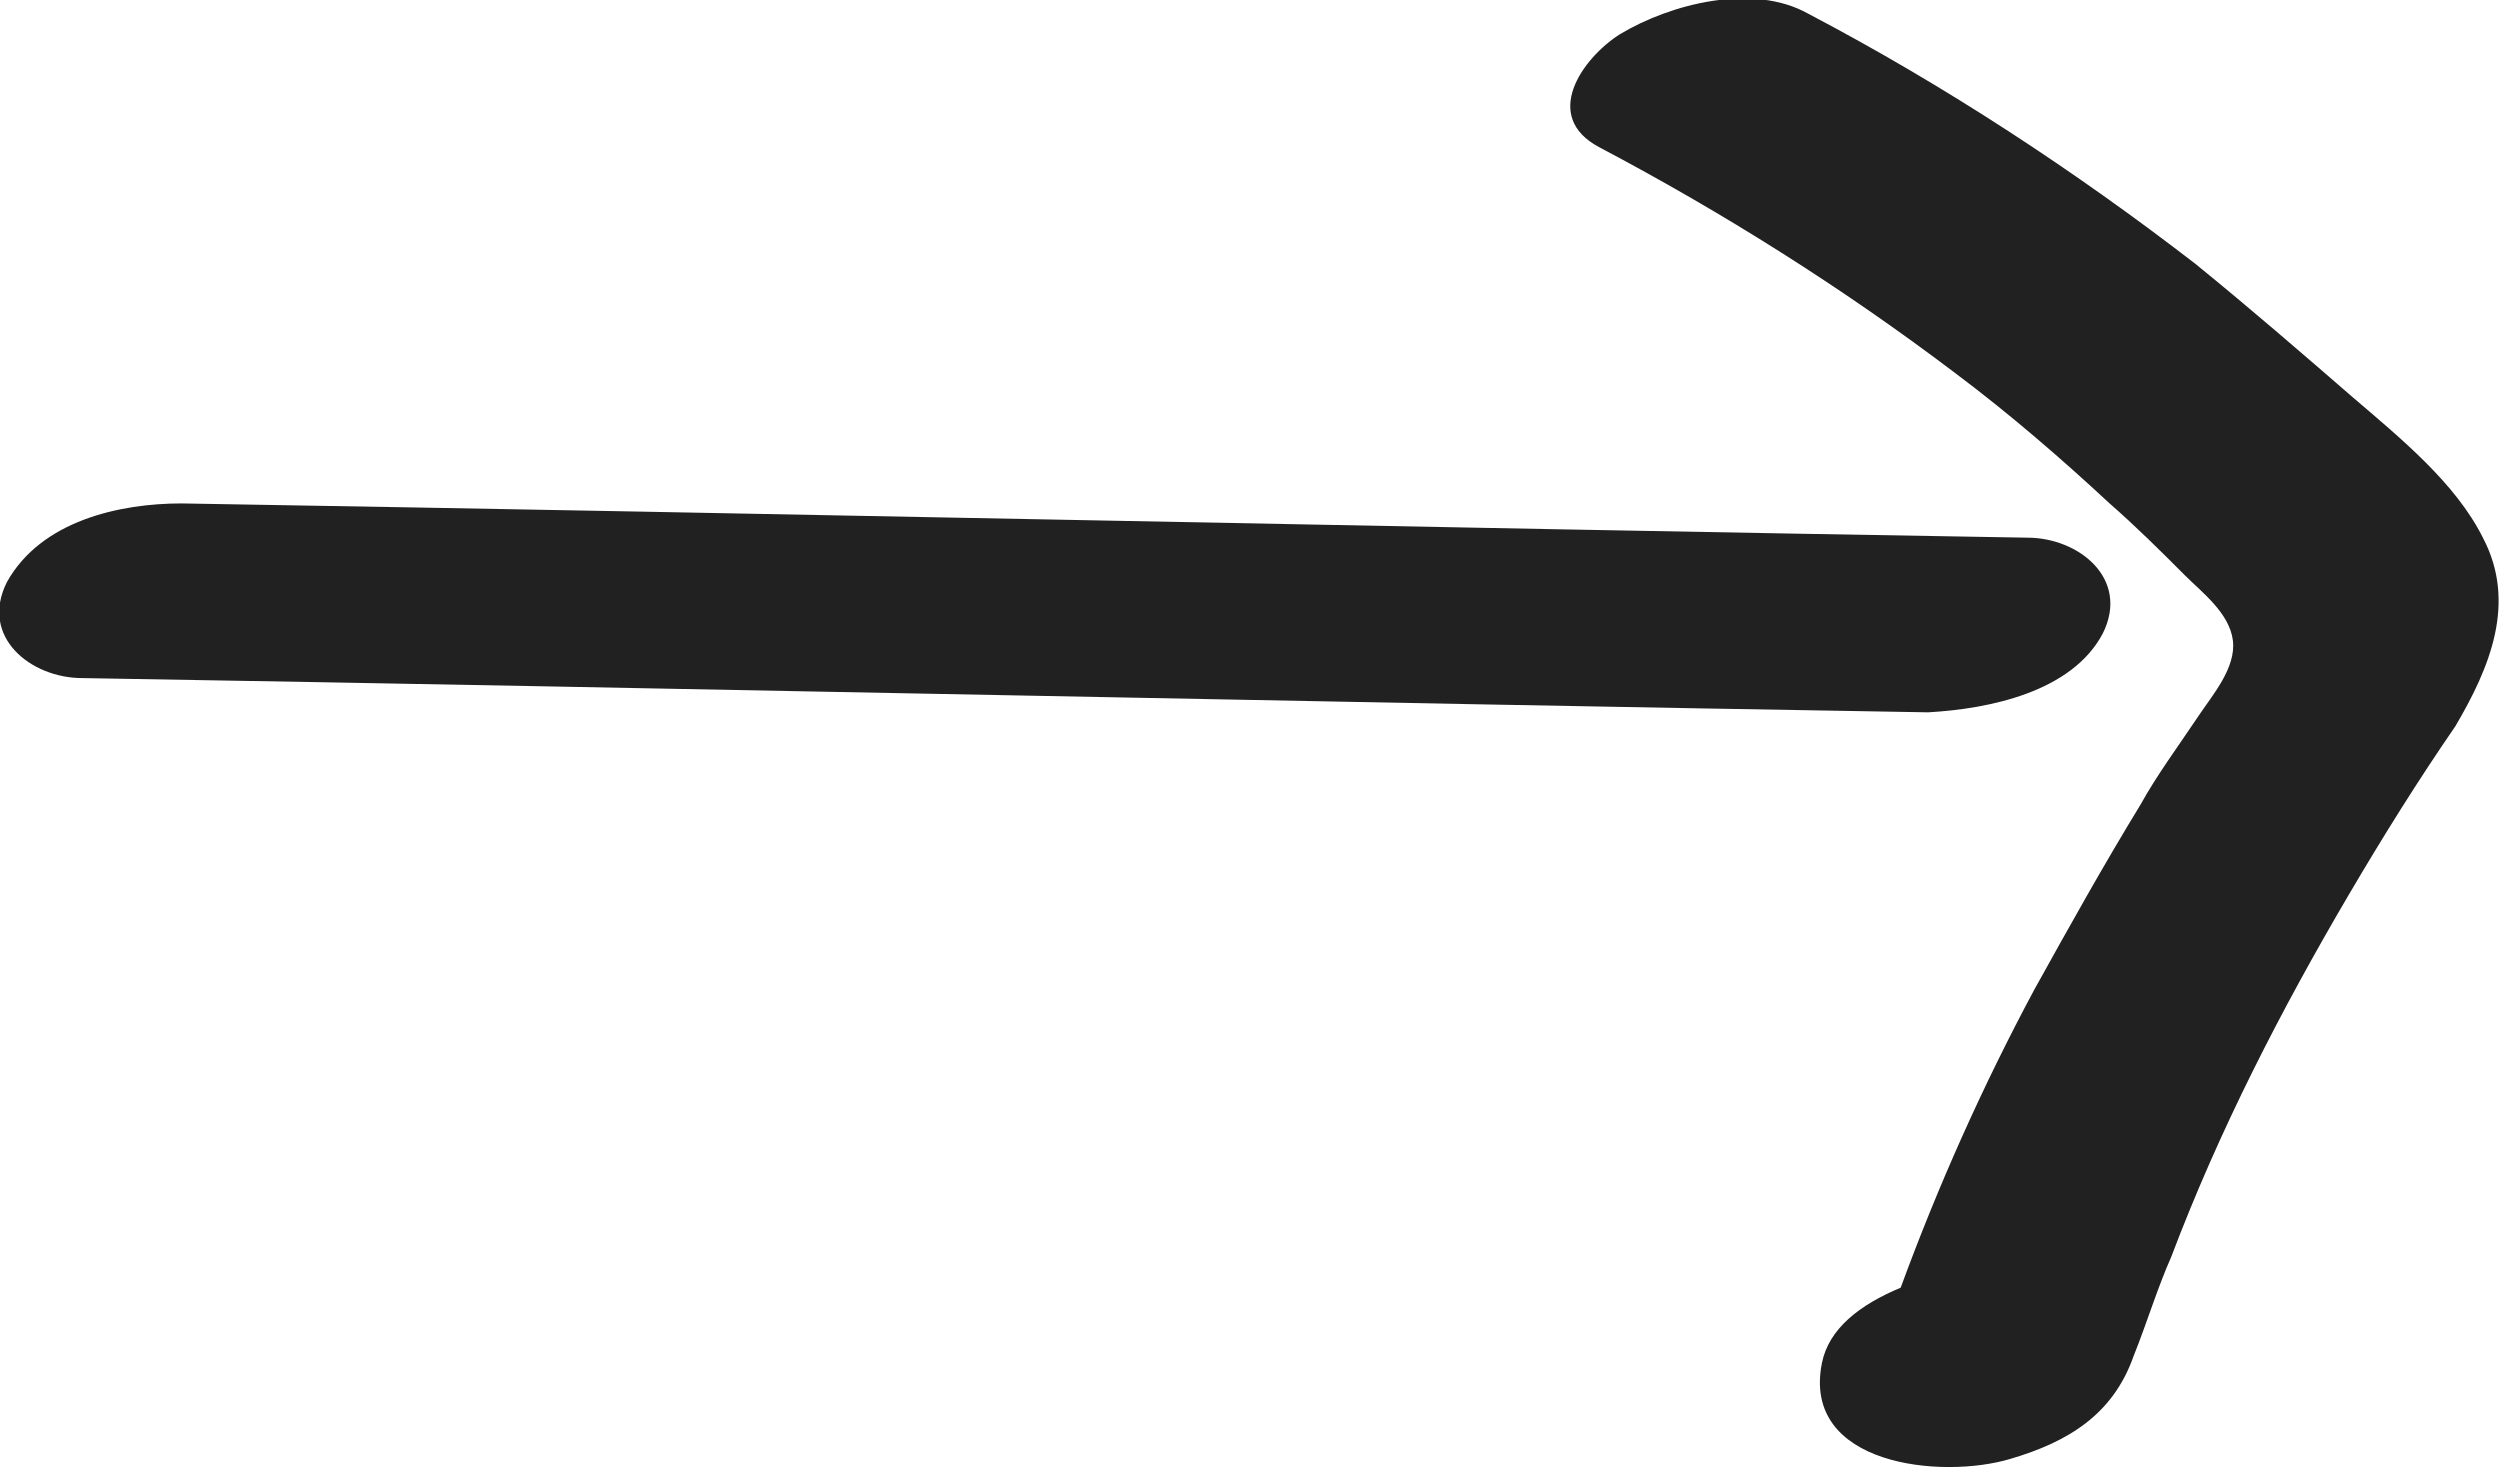
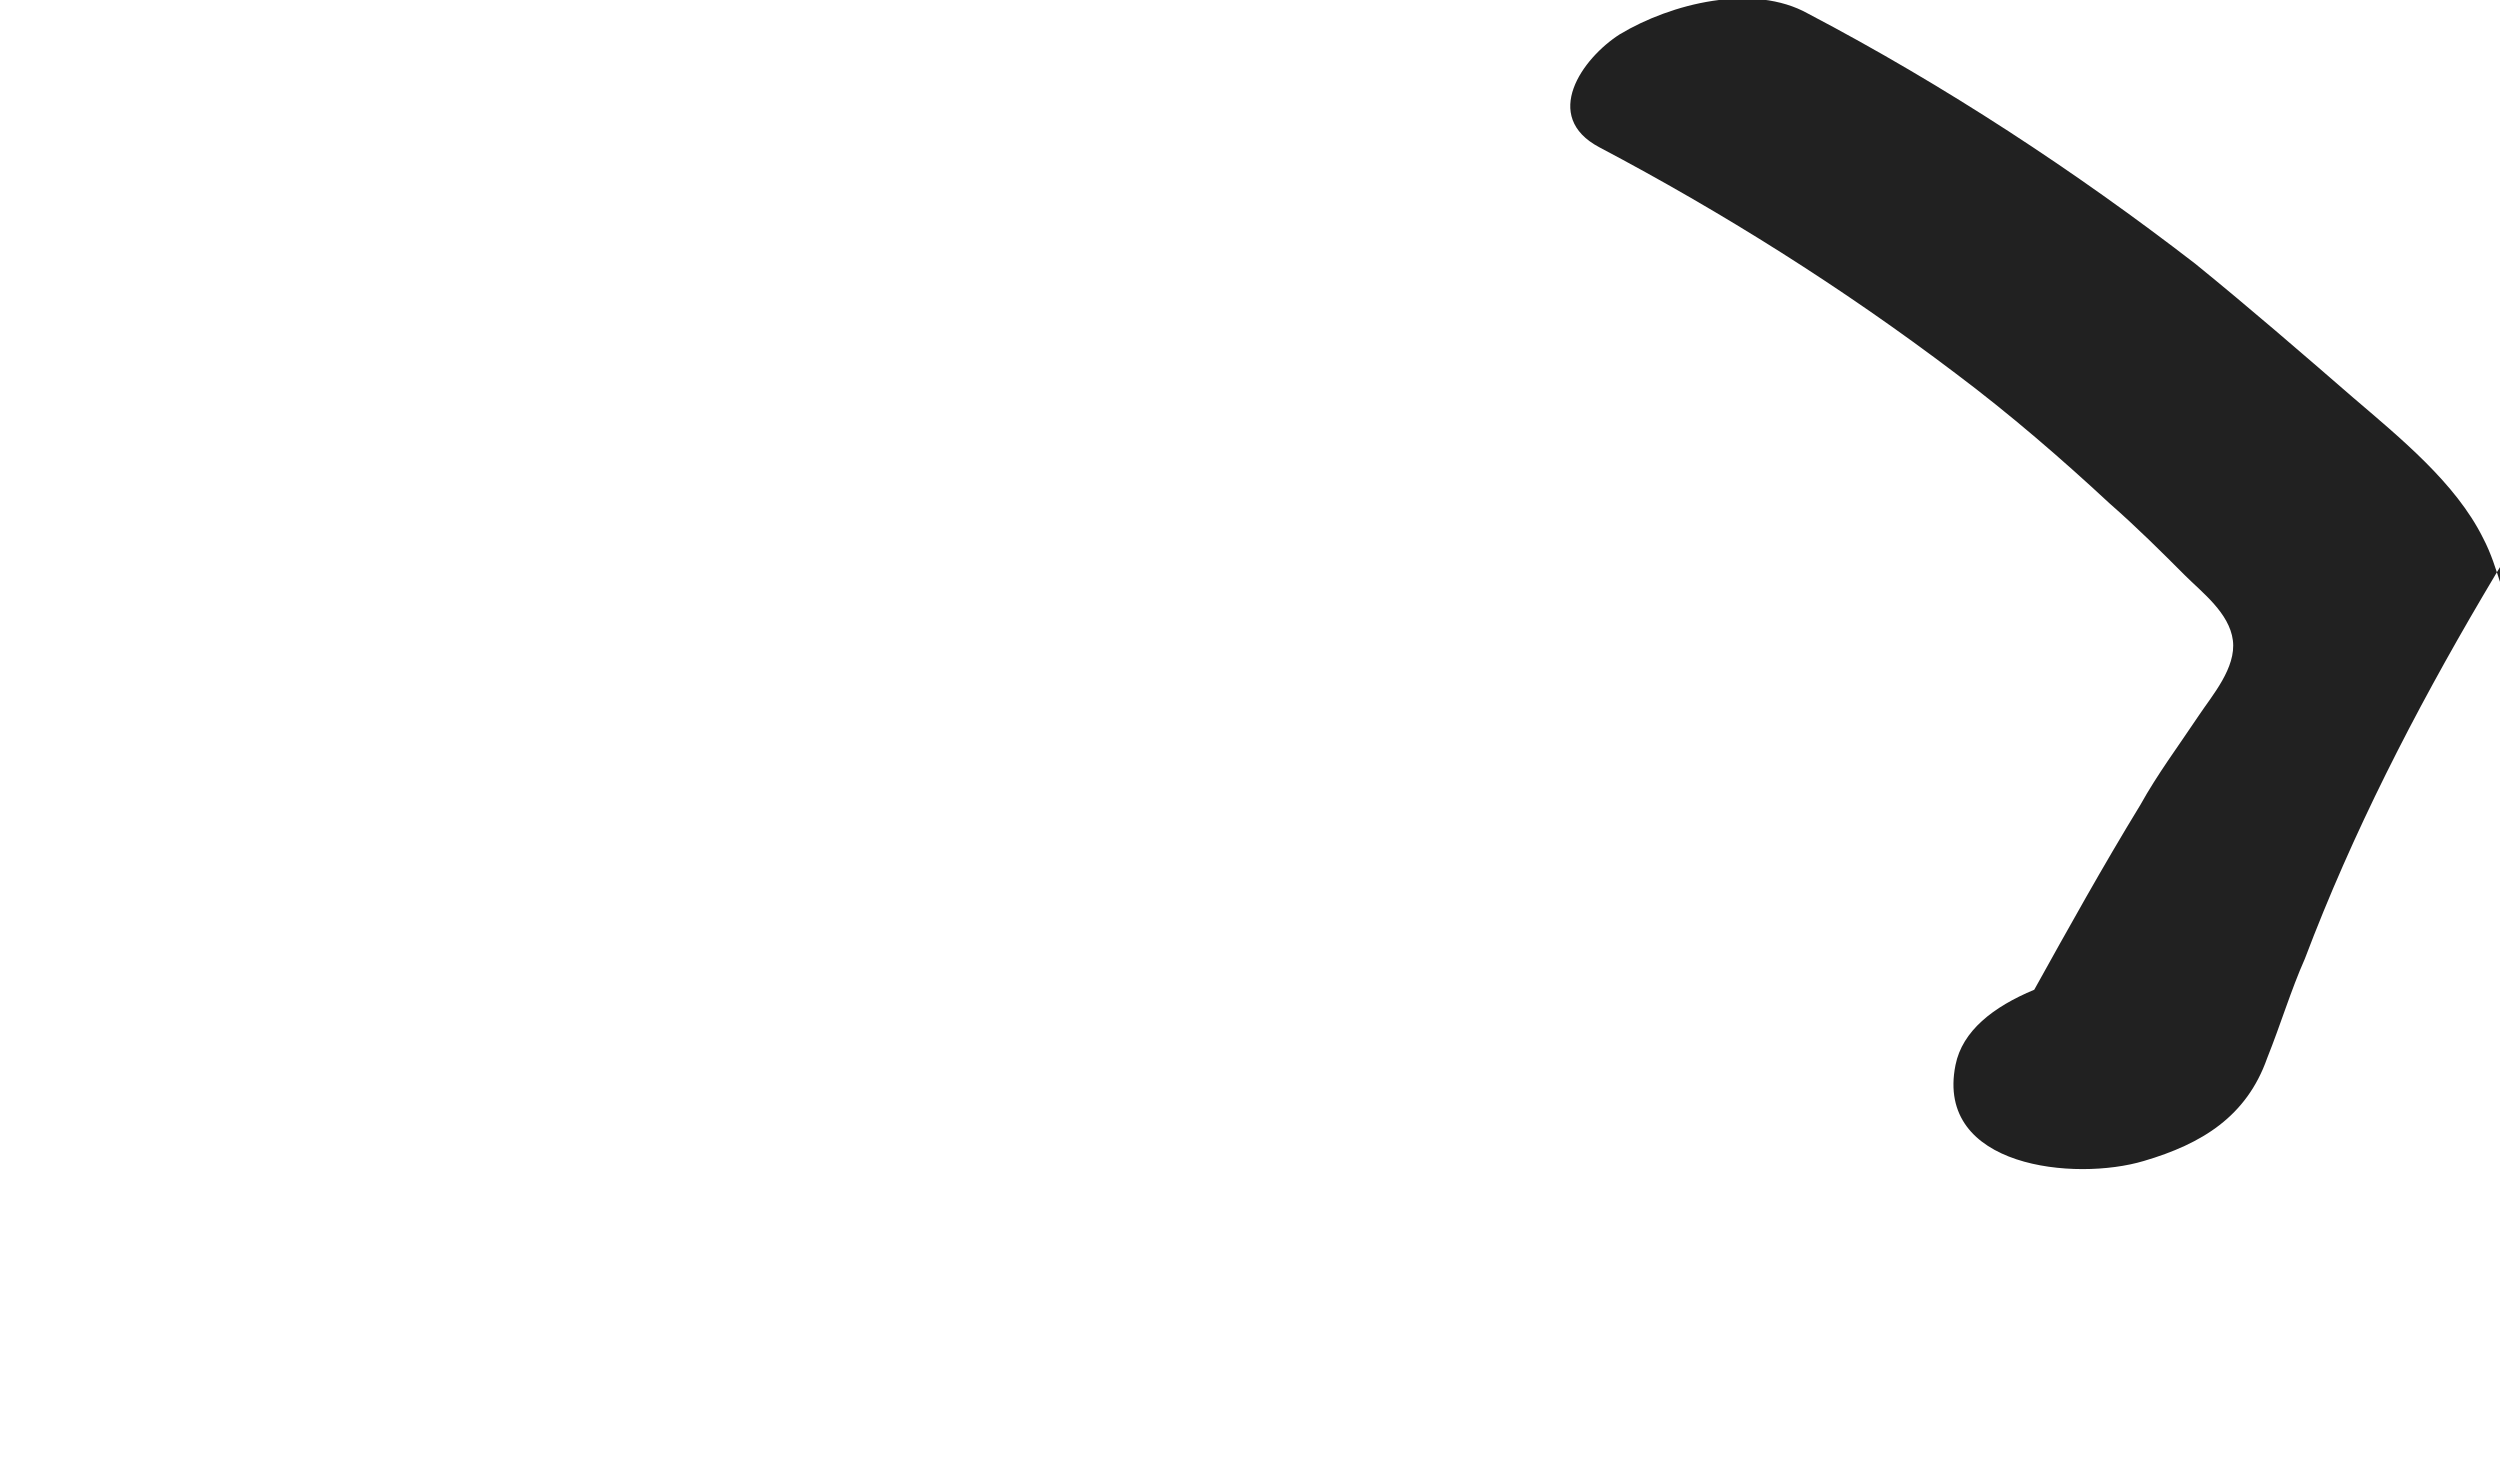
<svg xmlns="http://www.w3.org/2000/svg" version="1.1" id="レイヤー_1" x="0px" y="0px" viewBox="0 0 73 42.9" style="enable-background:new 0 0 73 42.9;" xml:space="preserve">
  <style type="text/css">
	.st0{fill:#212121;}
</style>
  <g>
-     <path class="st0" d="M61.4,18.5c0.8-1.6-0.7-2.8-2.2-2.8c-18-0.3-35.9-0.7-53.9-1c-1.8,0-4.1,0.5-5.1,2.3c-0.8,1.6,0.7,2.8,2.2,2.8   c18,0.3,35.9,0.7,53.9,1C58.1,20.7,60.5,20.2,61.4,18.5z" />
-     <path class="st0" d="M72.5,15.7c-0.8-1.6-2.4-2.9-3.8-4.1c-1.5-1.3-3-2.6-4.6-3.9C60.6,5,56.8,2.5,52.8,0.4c-1.6-0.9-4-0.3-5.5,0.6   c-1.1,0.7-2.3,2.4-0.6,3.3c3.6,1.9,7.1,4.1,10.4,6.6c1.6,1.2,3.1,2.5,4.5,3.8c0.8,0.7,1.5,1.4,2.2,2.1c0.5,0.5,1.3,1.1,1.4,1.9   c0.1,0.8-0.6,1.6-1,2.2c-0.6,0.9-1.2,1.7-1.7,2.6c-1.1,1.8-2.1,3.6-3.1,5.4c-1.5,2.8-2.8,5.7-3.9,8.7c-1.2,0.5-2.1,1.2-2.3,2.2   c-0.6,3,3.5,3.4,5.5,2.8c1.7-0.5,3-1.3,3.6-3c0.4-1,0.7-2,1.1-2.9c1.4-3.7,3.2-7.2,5.2-10.6c1-1.7,2-3.3,3.1-4.9   C72.7,19.5,73.5,17.6,72.5,15.7z" />
+     <path class="st0" d="M72.5,15.7c-0.8-1.6-2.4-2.9-3.8-4.1c-1.5-1.3-3-2.6-4.6-3.9C60.6,5,56.8,2.5,52.8,0.4c-1.6-0.9-4-0.3-5.5,0.6   c-1.1,0.7-2.3,2.4-0.6,3.3c3.6,1.9,7.1,4.1,10.4,6.6c1.6,1.2,3.1,2.5,4.5,3.8c0.8,0.7,1.5,1.4,2.2,2.1c0.5,0.5,1.3,1.1,1.4,1.9   c0.1,0.8-0.6,1.6-1,2.2c-0.6,0.9-1.2,1.7-1.7,2.6c-1.1,1.8-2.1,3.6-3.1,5.4c-1.2,0.5-2.1,1.2-2.3,2.2   c-0.6,3,3.5,3.4,5.5,2.8c1.7-0.5,3-1.3,3.6-3c0.4-1,0.7-2,1.1-2.9c1.4-3.7,3.2-7.2,5.2-10.6c1-1.7,2-3.3,3.1-4.9   C72.7,19.5,73.5,17.6,72.5,15.7z" />
  </g>
</svg>